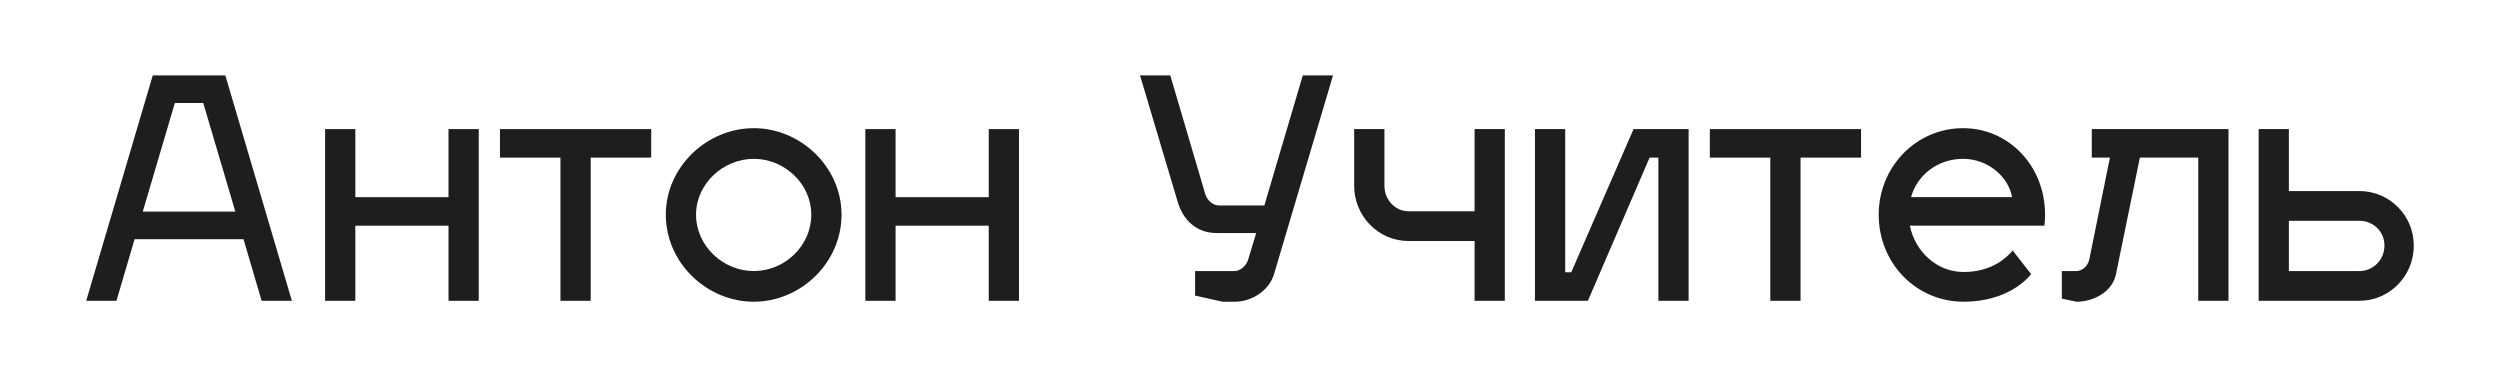
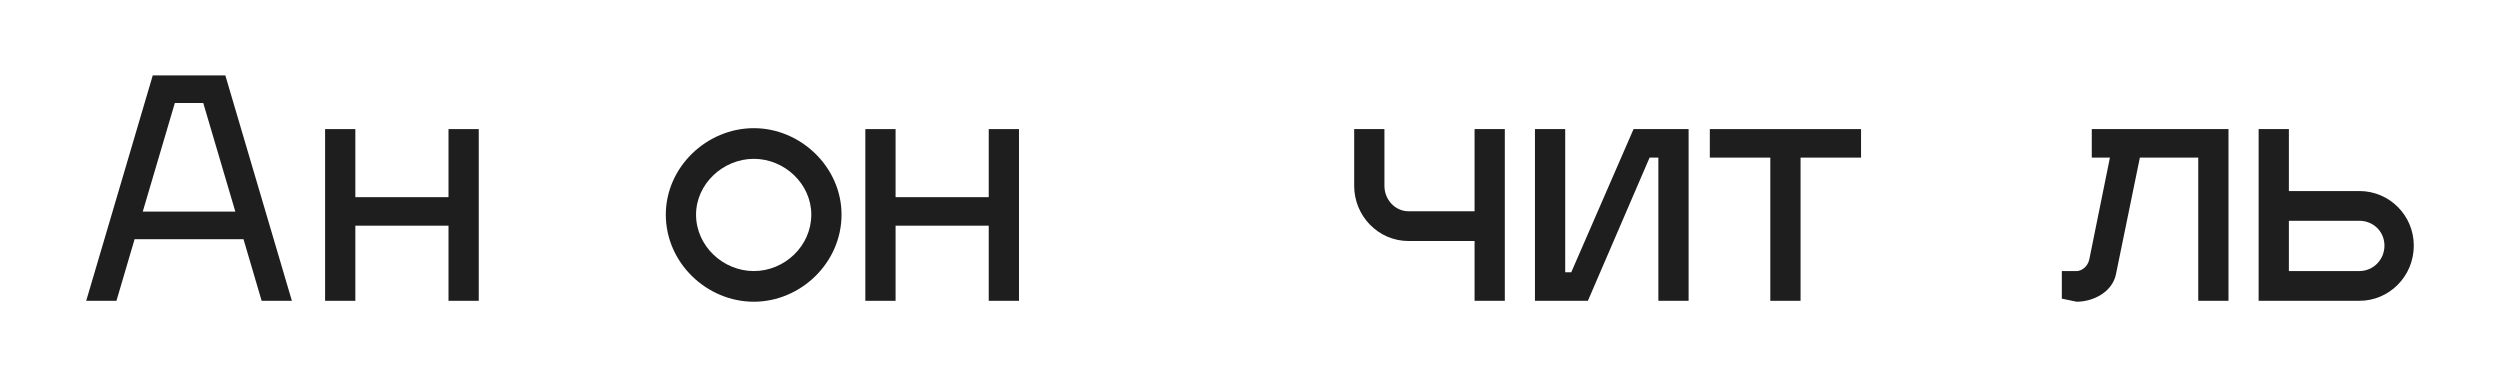
<svg xmlns="http://www.w3.org/2000/svg" width="232" height="35" viewBox="0 0 232 35" fill="none">
  <path d="M12.491 22.195H22.596L24.28 27.915H27.087L20.912 7H14.175L8 27.915H10.807L12.491 22.195ZM16.224 9.561H18.863L21.838 19.634H13.249L16.224 9.561Z" fill="#1E1E1E" />
  <path d="M32.976 27.915V20.943H41.621V27.915H44.428V11.98H41.621V18.297H32.976V11.98H30.169V27.915H32.976Z" fill="#1E1E1E" />
-   <path d="M54.817 27.915V14.626H60.431V11.98H46.396V14.626H52.01V27.915H54.817Z" fill="#1E1E1E" />
  <path d="M69.955 11.894C65.576 11.894 61.787 15.508 61.787 19.919C61.787 24.386 65.576 28 69.955 28C74.306 28 78.095 24.386 78.095 19.919C78.095 15.508 74.306 11.894 69.955 11.894ZM69.955 14.74C72.818 14.74 75.288 17.073 75.288 19.919C75.288 22.821 72.818 25.154 69.955 25.154C67.092 25.154 64.594 22.821 64.594 19.919C64.594 17.073 67.092 14.74 69.955 14.74Z" fill="#1E1E1E" />
  <path d="M83.11 27.915V20.943H91.755V27.915H94.562V11.98H91.755V18.297H83.11V11.98H80.303V27.915H83.11Z" fill="#1E1E1E" />
-   <path d="M114.581 28C116.097 28 117.753 27.032 118.23 25.439L123.703 7H120.897L117.332 19.065H113.093C112.56 19.065 112.027 18.581 111.858 18.041L108.602 7H105.796L109.304 18.78C109.781 20.346 110.96 21.626 112.925 21.626H116.574L115.844 24.045C115.648 24.728 115.03 25.154 114.581 25.154H110.904V27.431L113.458 28H114.581Z" fill="#1E1E1E" />
  <path d="M139.647 27.915V11.98H136.84V19.606H130.721C129.458 19.606 128.475 18.524 128.475 17.244V11.98H125.668V17.244C125.668 20.032 127.886 22.366 130.721 22.366H136.84V27.915H139.647Z" fill="#1E1E1E" />
  <path d="M156.703 27.915V11.98H151.594L145.812 25.268H145.251V11.98H142.444V27.915H147.356L153.082 14.626H153.896V27.915H156.703Z" fill="#1E1E1E" />
  <path d="M167.092 27.915V14.626H172.706V11.98H158.671V14.626H164.285V27.915H167.092Z" fill="#1E1E1E" />
-   <path d="M182.23 25.24C179.76 25.24 177.739 23.39 177.234 20.943H189.725C189.753 20.744 189.781 20.26 189.781 19.919C189.781 15.366 186.385 11.894 182.174 11.894C177.795 11.894 174.343 15.508 174.343 19.919C174.343 24.471 177.852 28 182.23 28C186.272 28 188.153 25.866 188.49 25.439L186.778 23.248C186.3 23.817 184.925 25.24 182.23 25.24ZM182.174 14.74C184.476 14.74 186.385 16.39 186.721 18.297H177.346C177.908 16.248 179.816 14.74 182.174 14.74Z" fill="#1E1E1E" />
  <path d="M194.117 14.626H195.801L193.893 24.045C193.752 24.756 193.163 25.154 192.714 25.154H191.338V27.715L192.714 28C194.23 28 196.026 27.118 196.363 25.439L198.58 14.626H203.997V27.915H206.804V11.98H194.117V14.626Z" fill="#1E1E1E" />
  <path d="M209.601 27.915H218.948C221.726 27.915 224 25.638 224 22.793C224 19.976 221.726 17.728 218.948 17.728H212.408V11.98H209.601V27.915ZM212.408 25.154V20.488H218.948C220.239 20.488 221.277 21.484 221.277 22.793C221.277 24.102 220.239 25.154 218.948 25.154H212.408Z" fill="#1E1E1E" />
</svg>